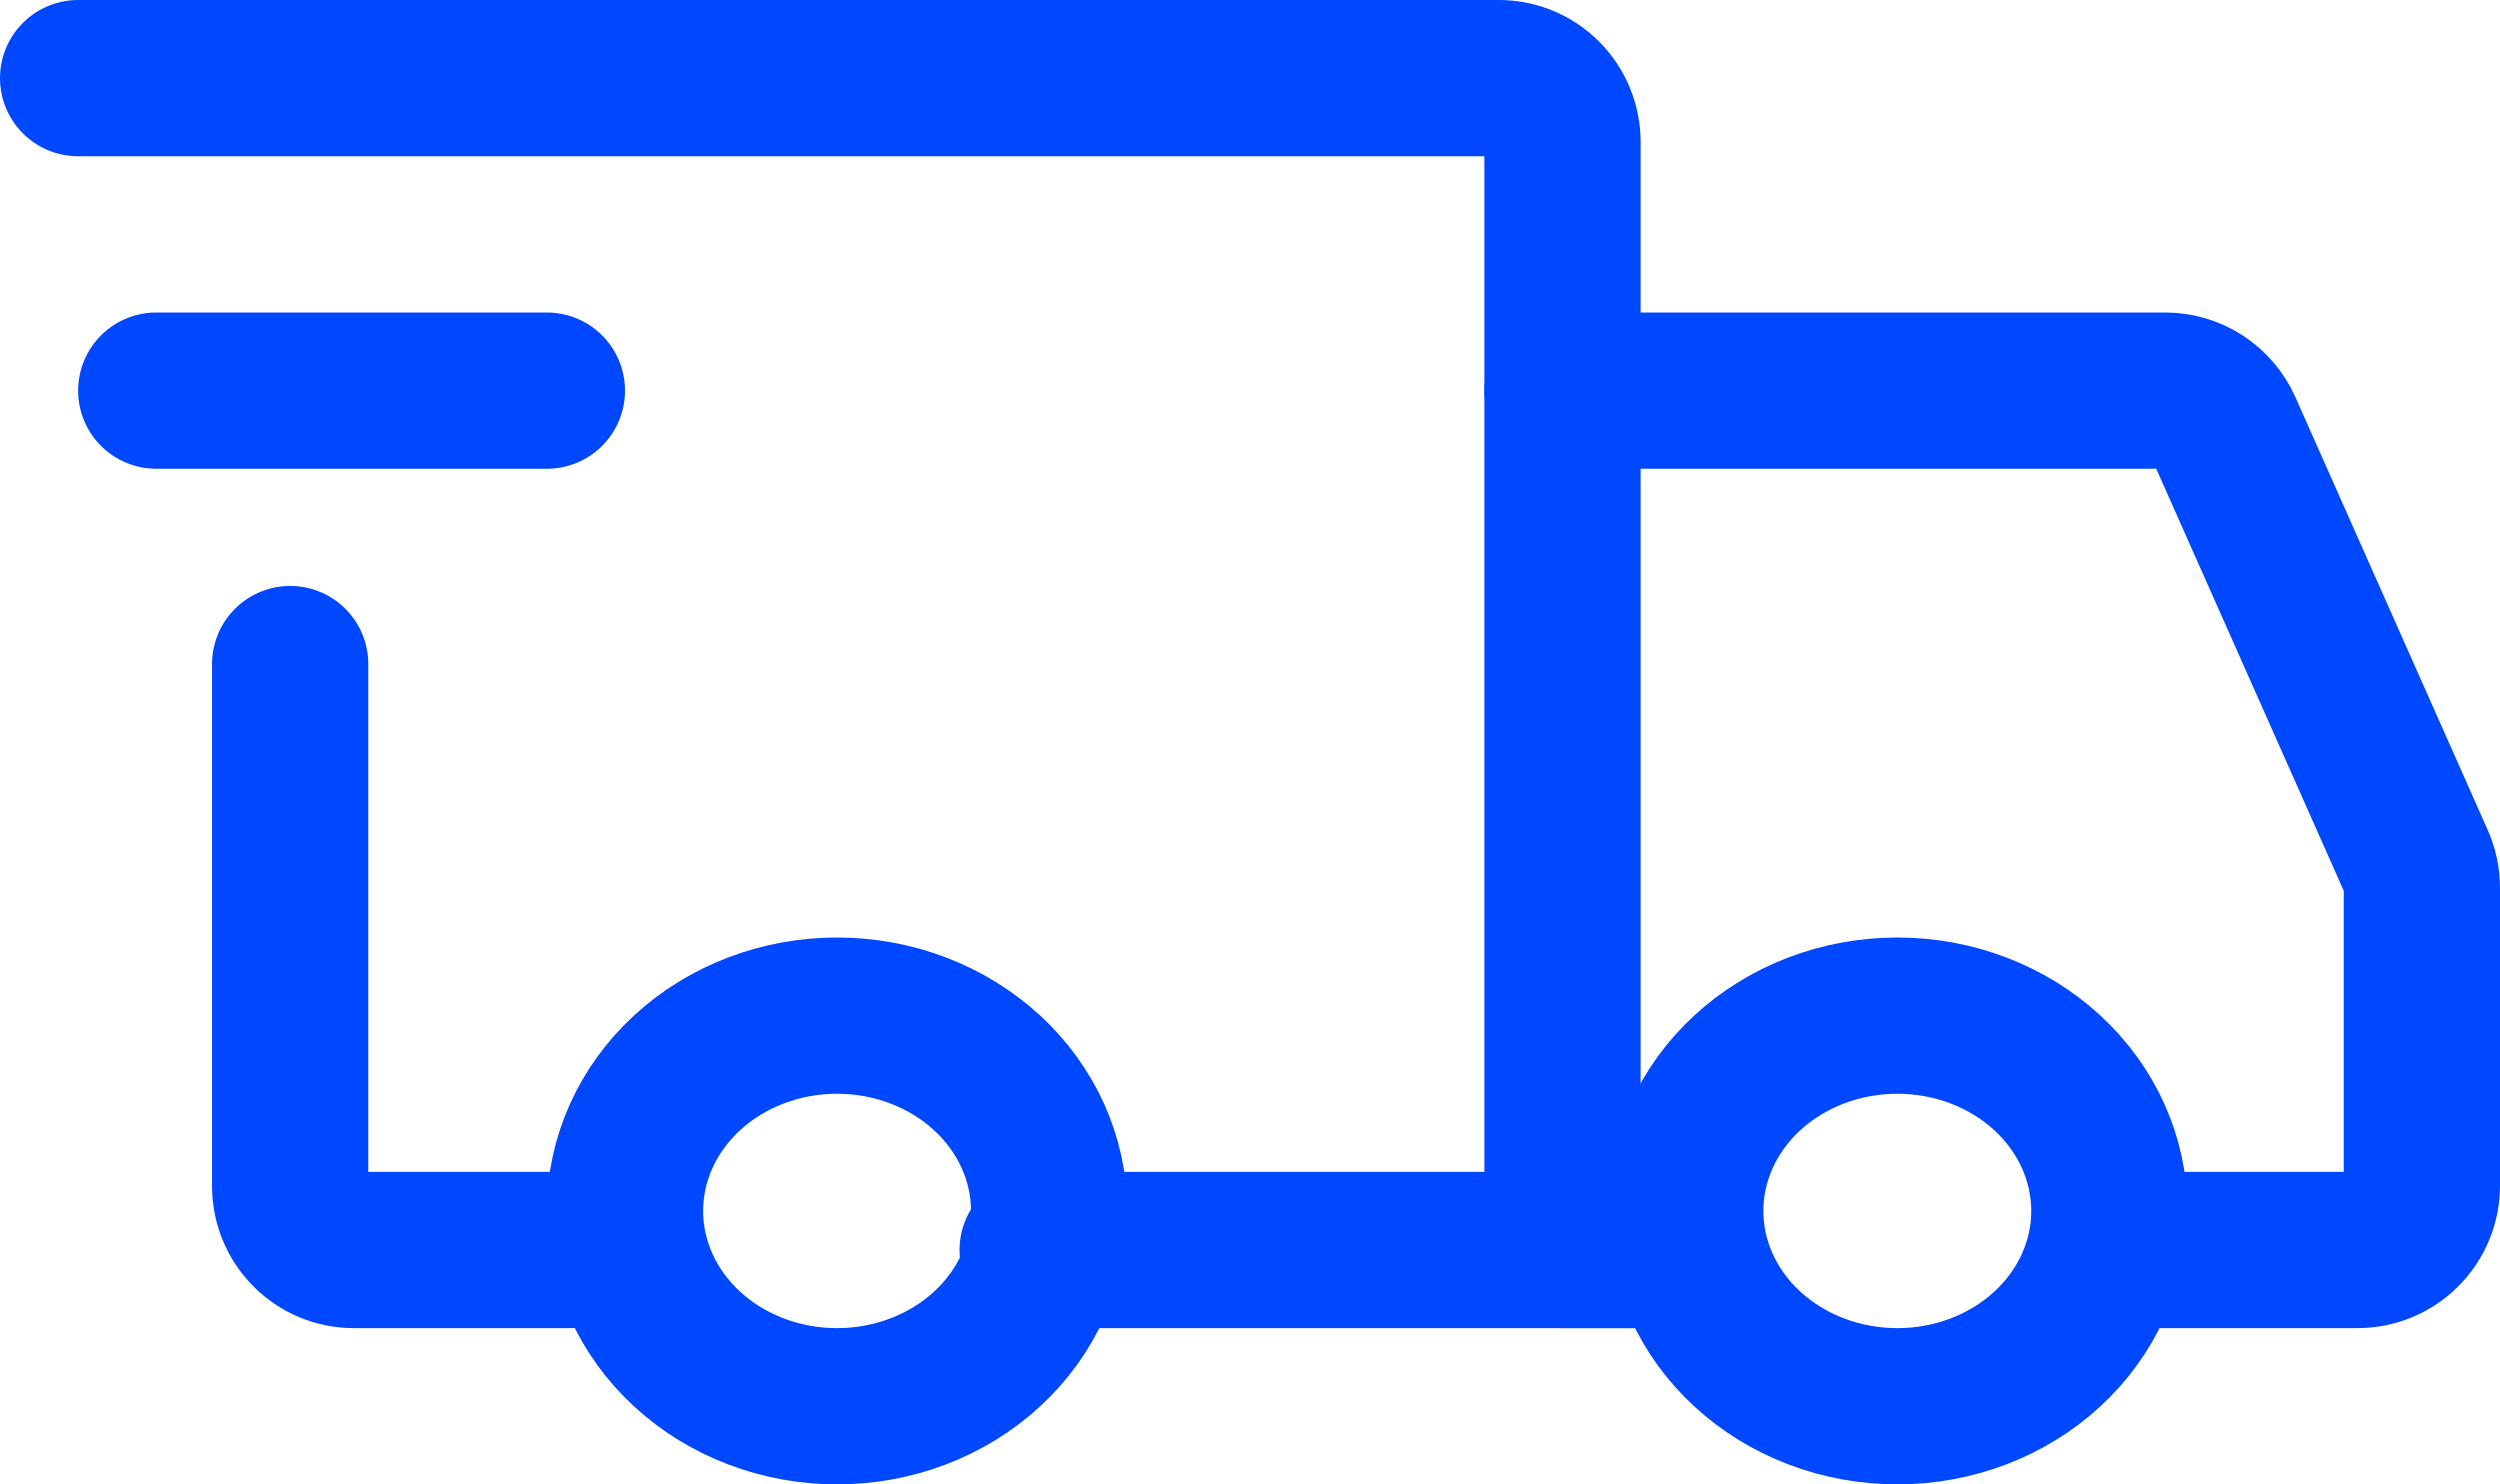
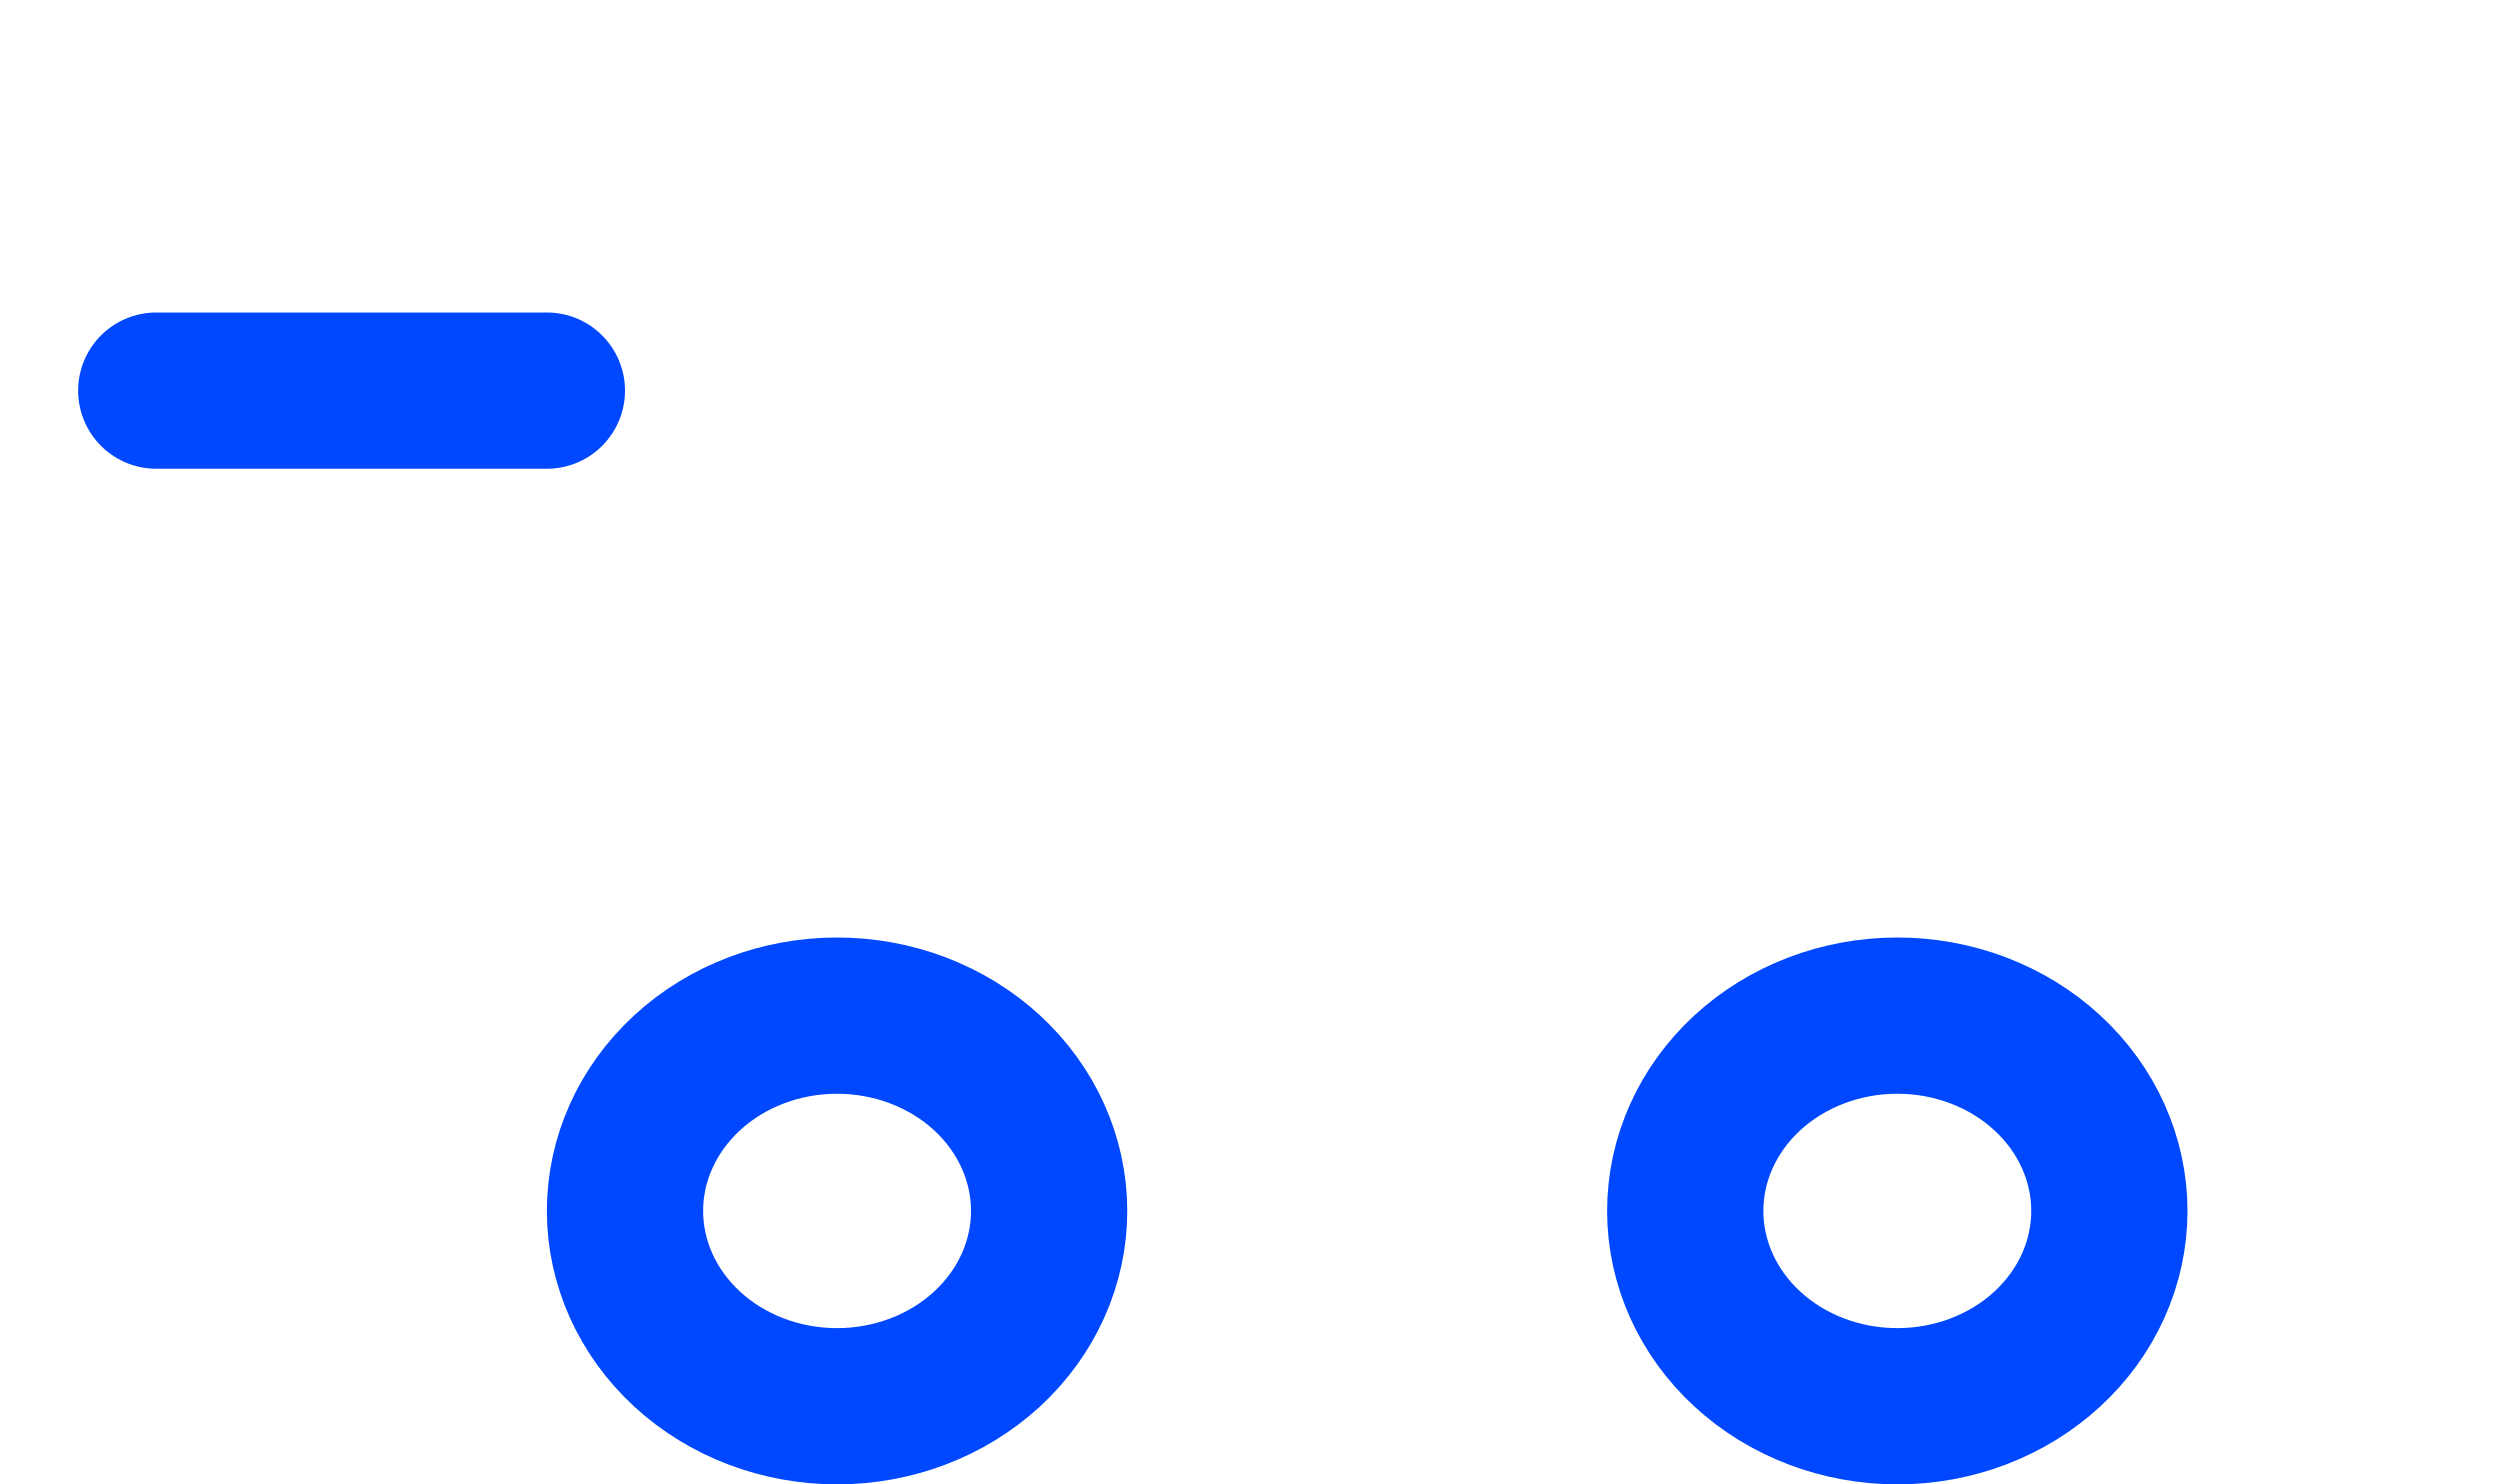
<svg xmlns="http://www.w3.org/2000/svg" width="32" height="19" viewBox="0 0 32 19" fill="none">
  <path d="M10.714 18C11.434 18 12.124 17.737 12.634 17.268C13.143 16.799 13.429 16.163 13.429 15.5C13.429 14.837 13.143 14.201 12.634 13.732C12.124 13.263 11.434 13 10.714 13C9.994 13 9.304 13.263 8.795 13.732C8.286 14.201 8 14.837 8 15.5C8 16.163 8.286 16.799 8.795 17.268C9.304 17.737 9.994 18 10.714 18ZM24.286 18C25.006 18 25.696 17.737 26.205 17.268C26.714 16.799 27 16.163 27 15.5C27 14.837 26.714 14.201 26.205 13.732C25.696 13.263 25.006 13 24.286 13C23.566 13 22.875 13.263 22.366 13.732C21.857 14.201 21.571 14.837 21.571 15.5C21.571 16.163 21.857 16.799 22.366 17.268C22.875 17.737 23.566 18 24.286 18Z" stroke="#0048FF" stroke-width="2" stroke-miterlimit="1.5" stroke-linecap="round" stroke-linejoin="round" />
-   <path d="M13.282 16H20V1.818C20 1.601 19.914 1.393 19.762 1.24C19.609 1.086 19.402 1 19.186 1H1M7.311 16H4.529C4.422 16 4.316 15.979 4.217 15.938C4.118 15.897 4.028 15.836 3.953 15.76C3.877 15.684 3.817 15.594 3.776 15.495C3.735 15.396 3.714 15.289 3.714 15.182V8.5" stroke="#0048FF" stroke-width="2" stroke-linecap="round" />
  <path d="M2 5H7" stroke="#0048FF" stroke-width="2" stroke-linecap="round" stroke-linejoin="round" />
-   <path d="M20 5H27.714C27.873 5 28.029 5.046 28.163 5.133C28.297 5.22 28.402 5.344 28.467 5.489L30.928 11.028C30.975 11.133 31 11.247 31 11.362V15.175C31 15.283 30.979 15.391 30.937 15.491C30.896 15.591 30.835 15.682 30.758 15.758C30.682 15.835 30.591 15.896 30.491 15.937C30.391 15.979 30.283 16 30.175 16H27.562M20 16H21.375" stroke="#0048FF" stroke-width="2" stroke-linecap="round" />
</svg>